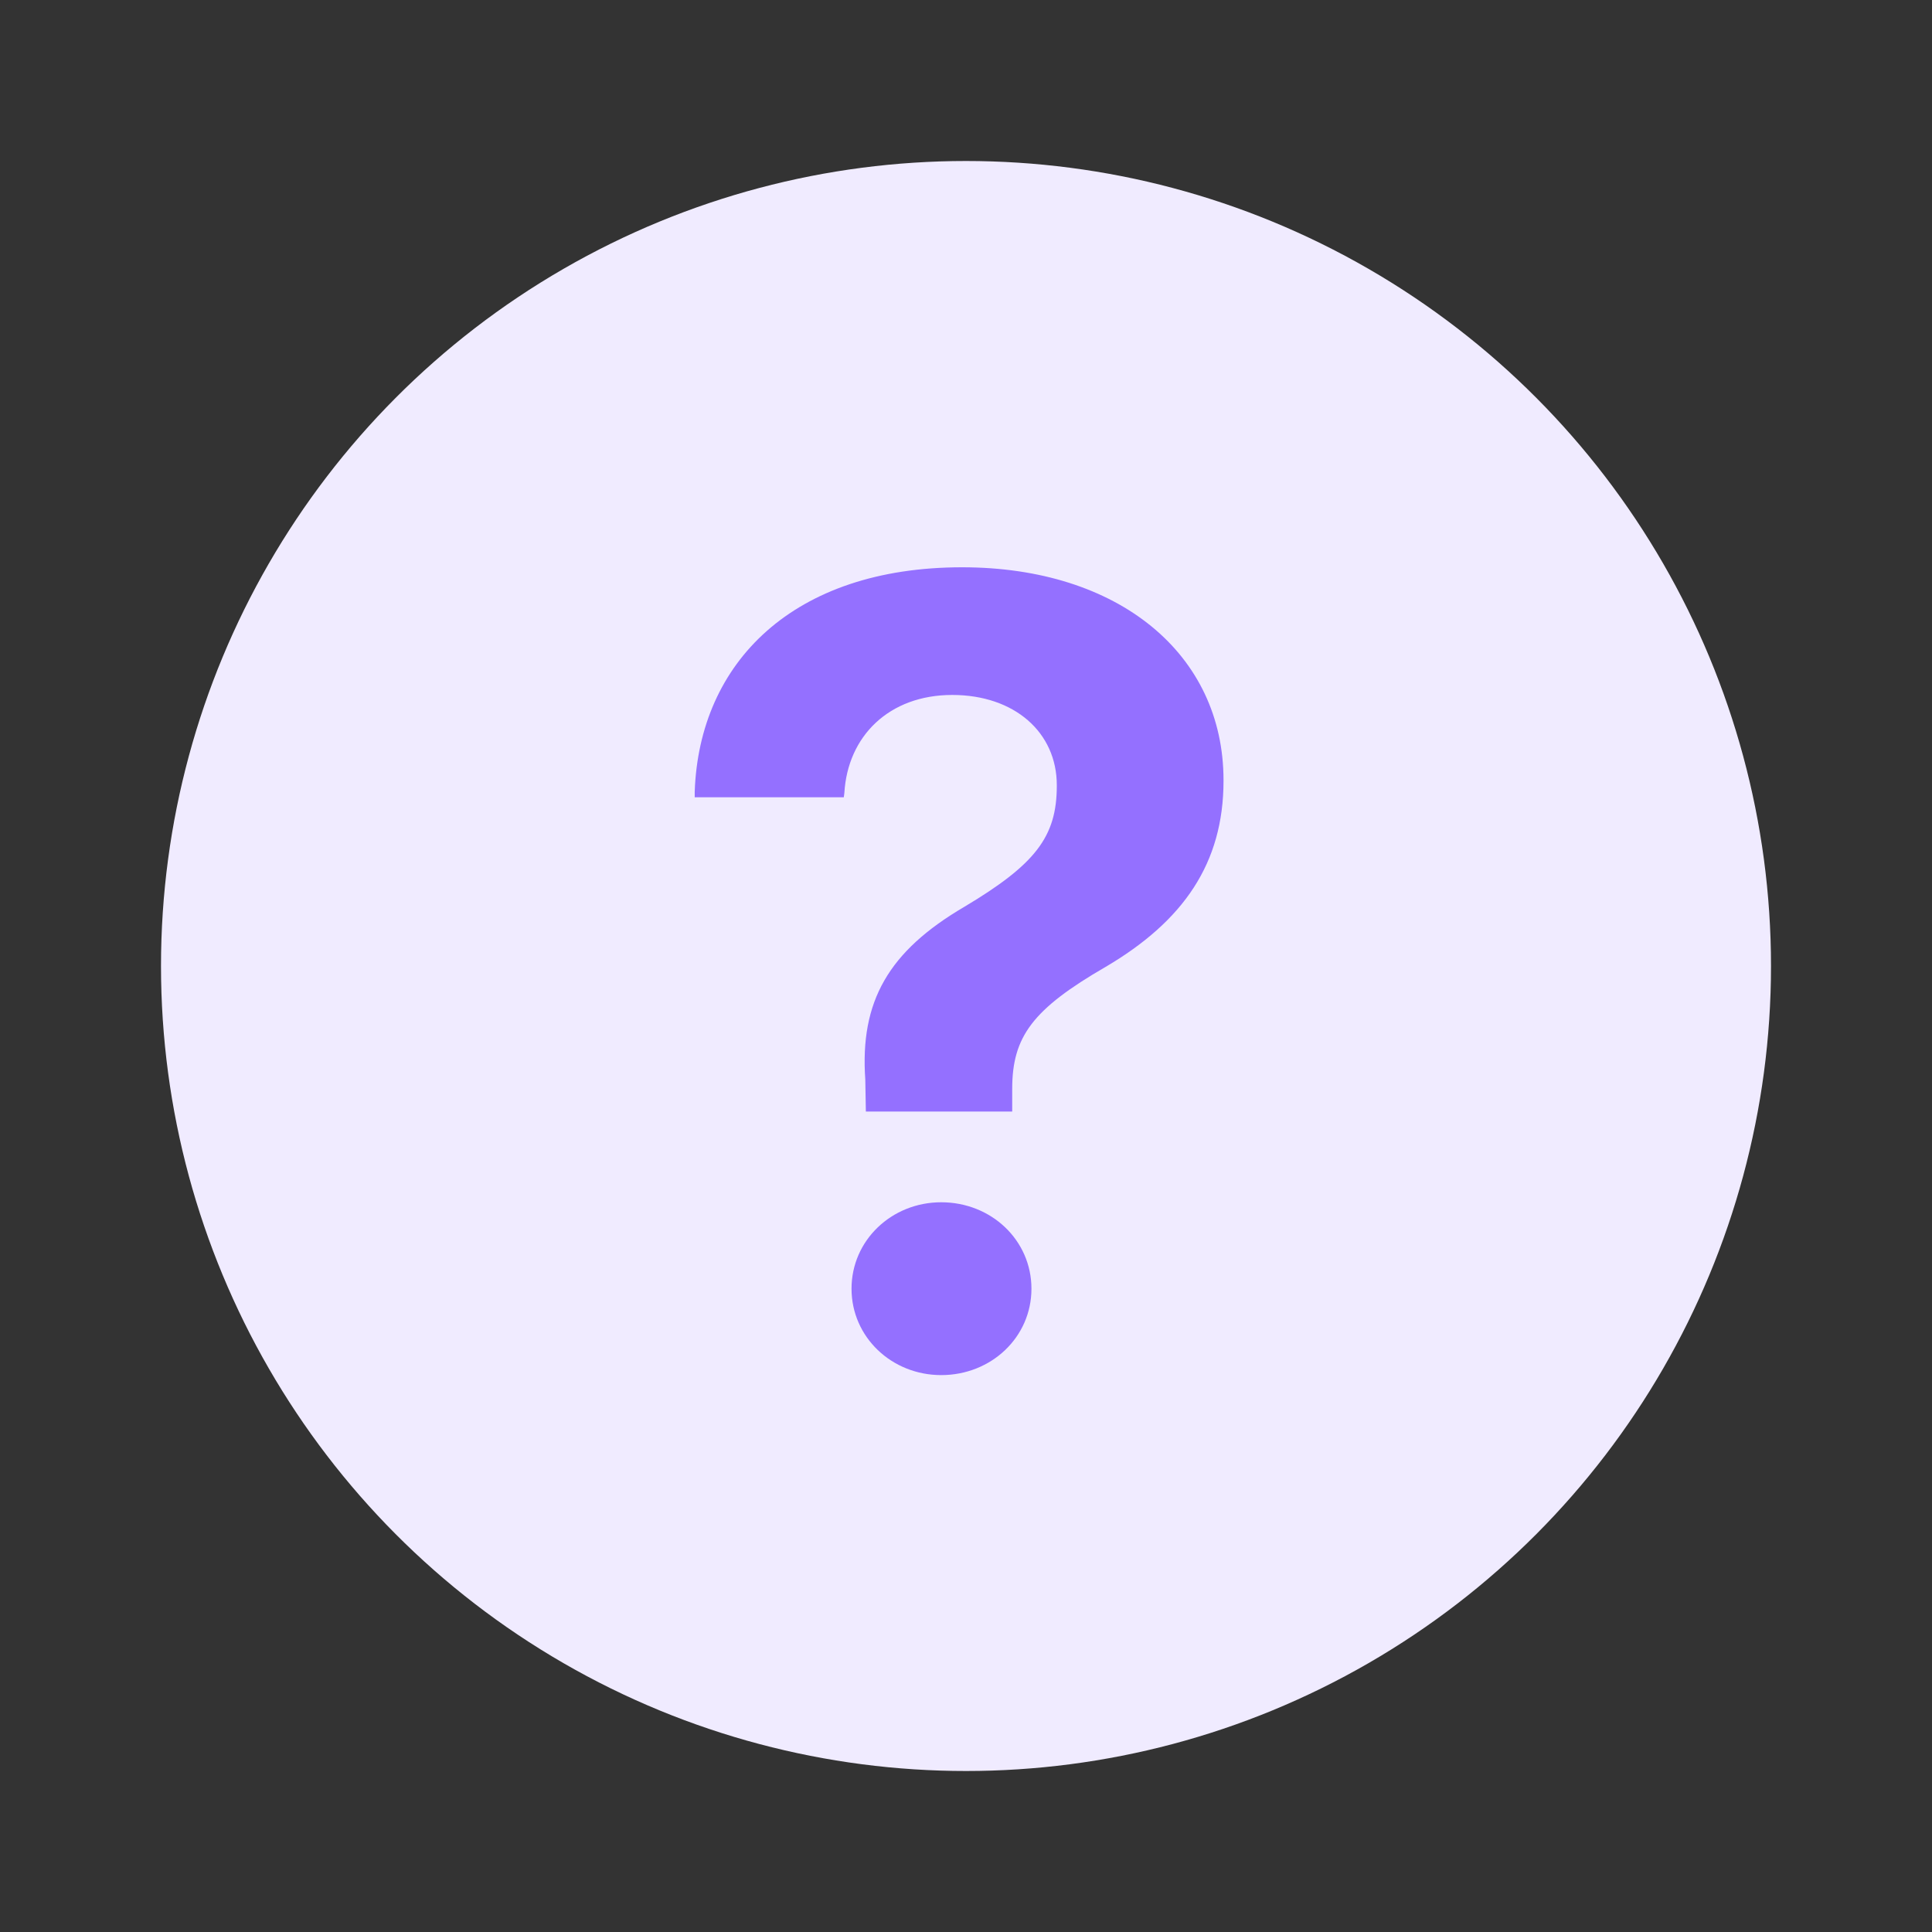
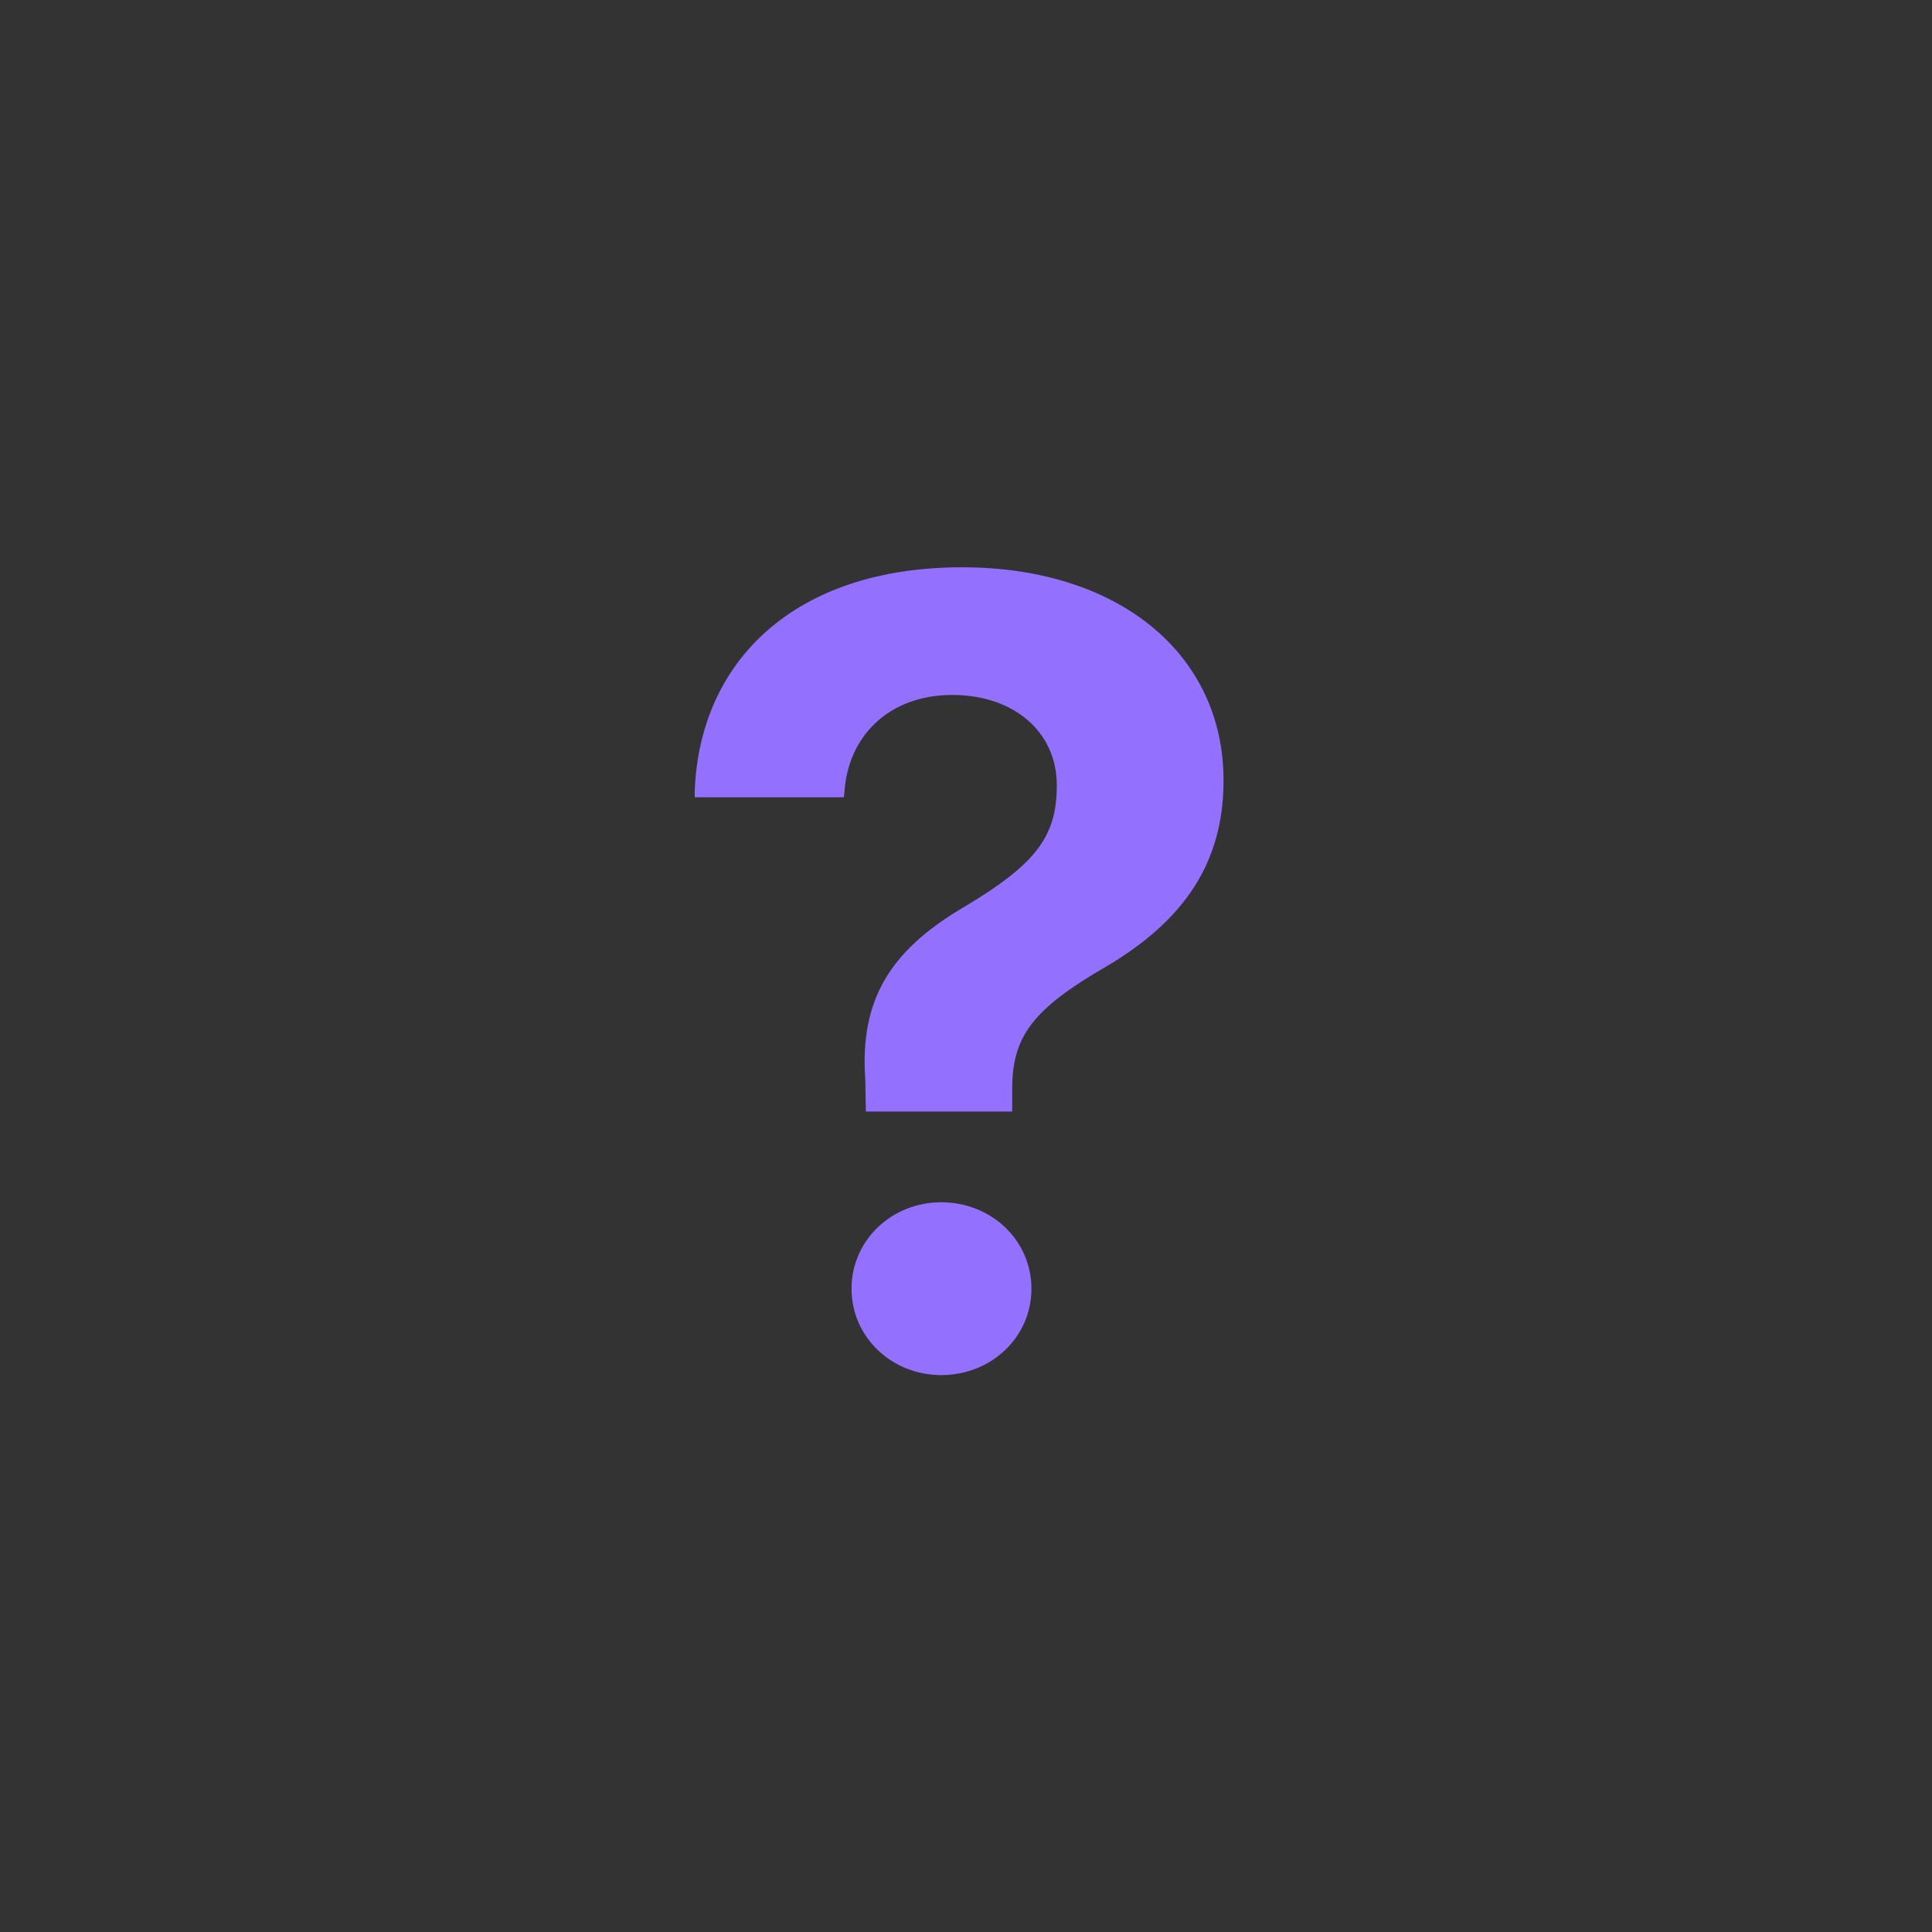
<svg xmlns="http://www.w3.org/2000/svg" width="24" height="24" viewBox="0 0 24 24" fill="none">
  <rect x="0" y="0" width="24" height="24" fill="#333333" stroke="none" />
-   <circle cx="12" cy="12" r="10" fill="#F0EBFF" />
  <path d="M10.756 13.808H12.574V13.527C12.574 12.878 12.827 12.536 13.736 12.01C14.7 11.442 15.199 10.725 15.199 9.699V9.692C15.199 8.127 13.9 7.047 11.952 7.047C9.854 7.047 8.685 8.229 8.63 9.836V9.904H10.482L10.489 9.85C10.53 9.146 11.043 8.633 11.829 8.633C12.602 8.633 13.128 9.098 13.128 9.754V9.761C13.128 10.396 12.861 10.738 11.979 11.265C11.036 11.818 10.681 12.44 10.749 13.411L10.756 13.808ZM11.692 17.082C12.315 17.082 12.813 16.61 12.813 16.009C12.813 15.407 12.315 14.935 11.692 14.935C11.077 14.935 10.578 15.407 10.578 16.009C10.578 16.61 11.077 17.082 11.692 17.082Z" fill="#9470FF" />
</svg>